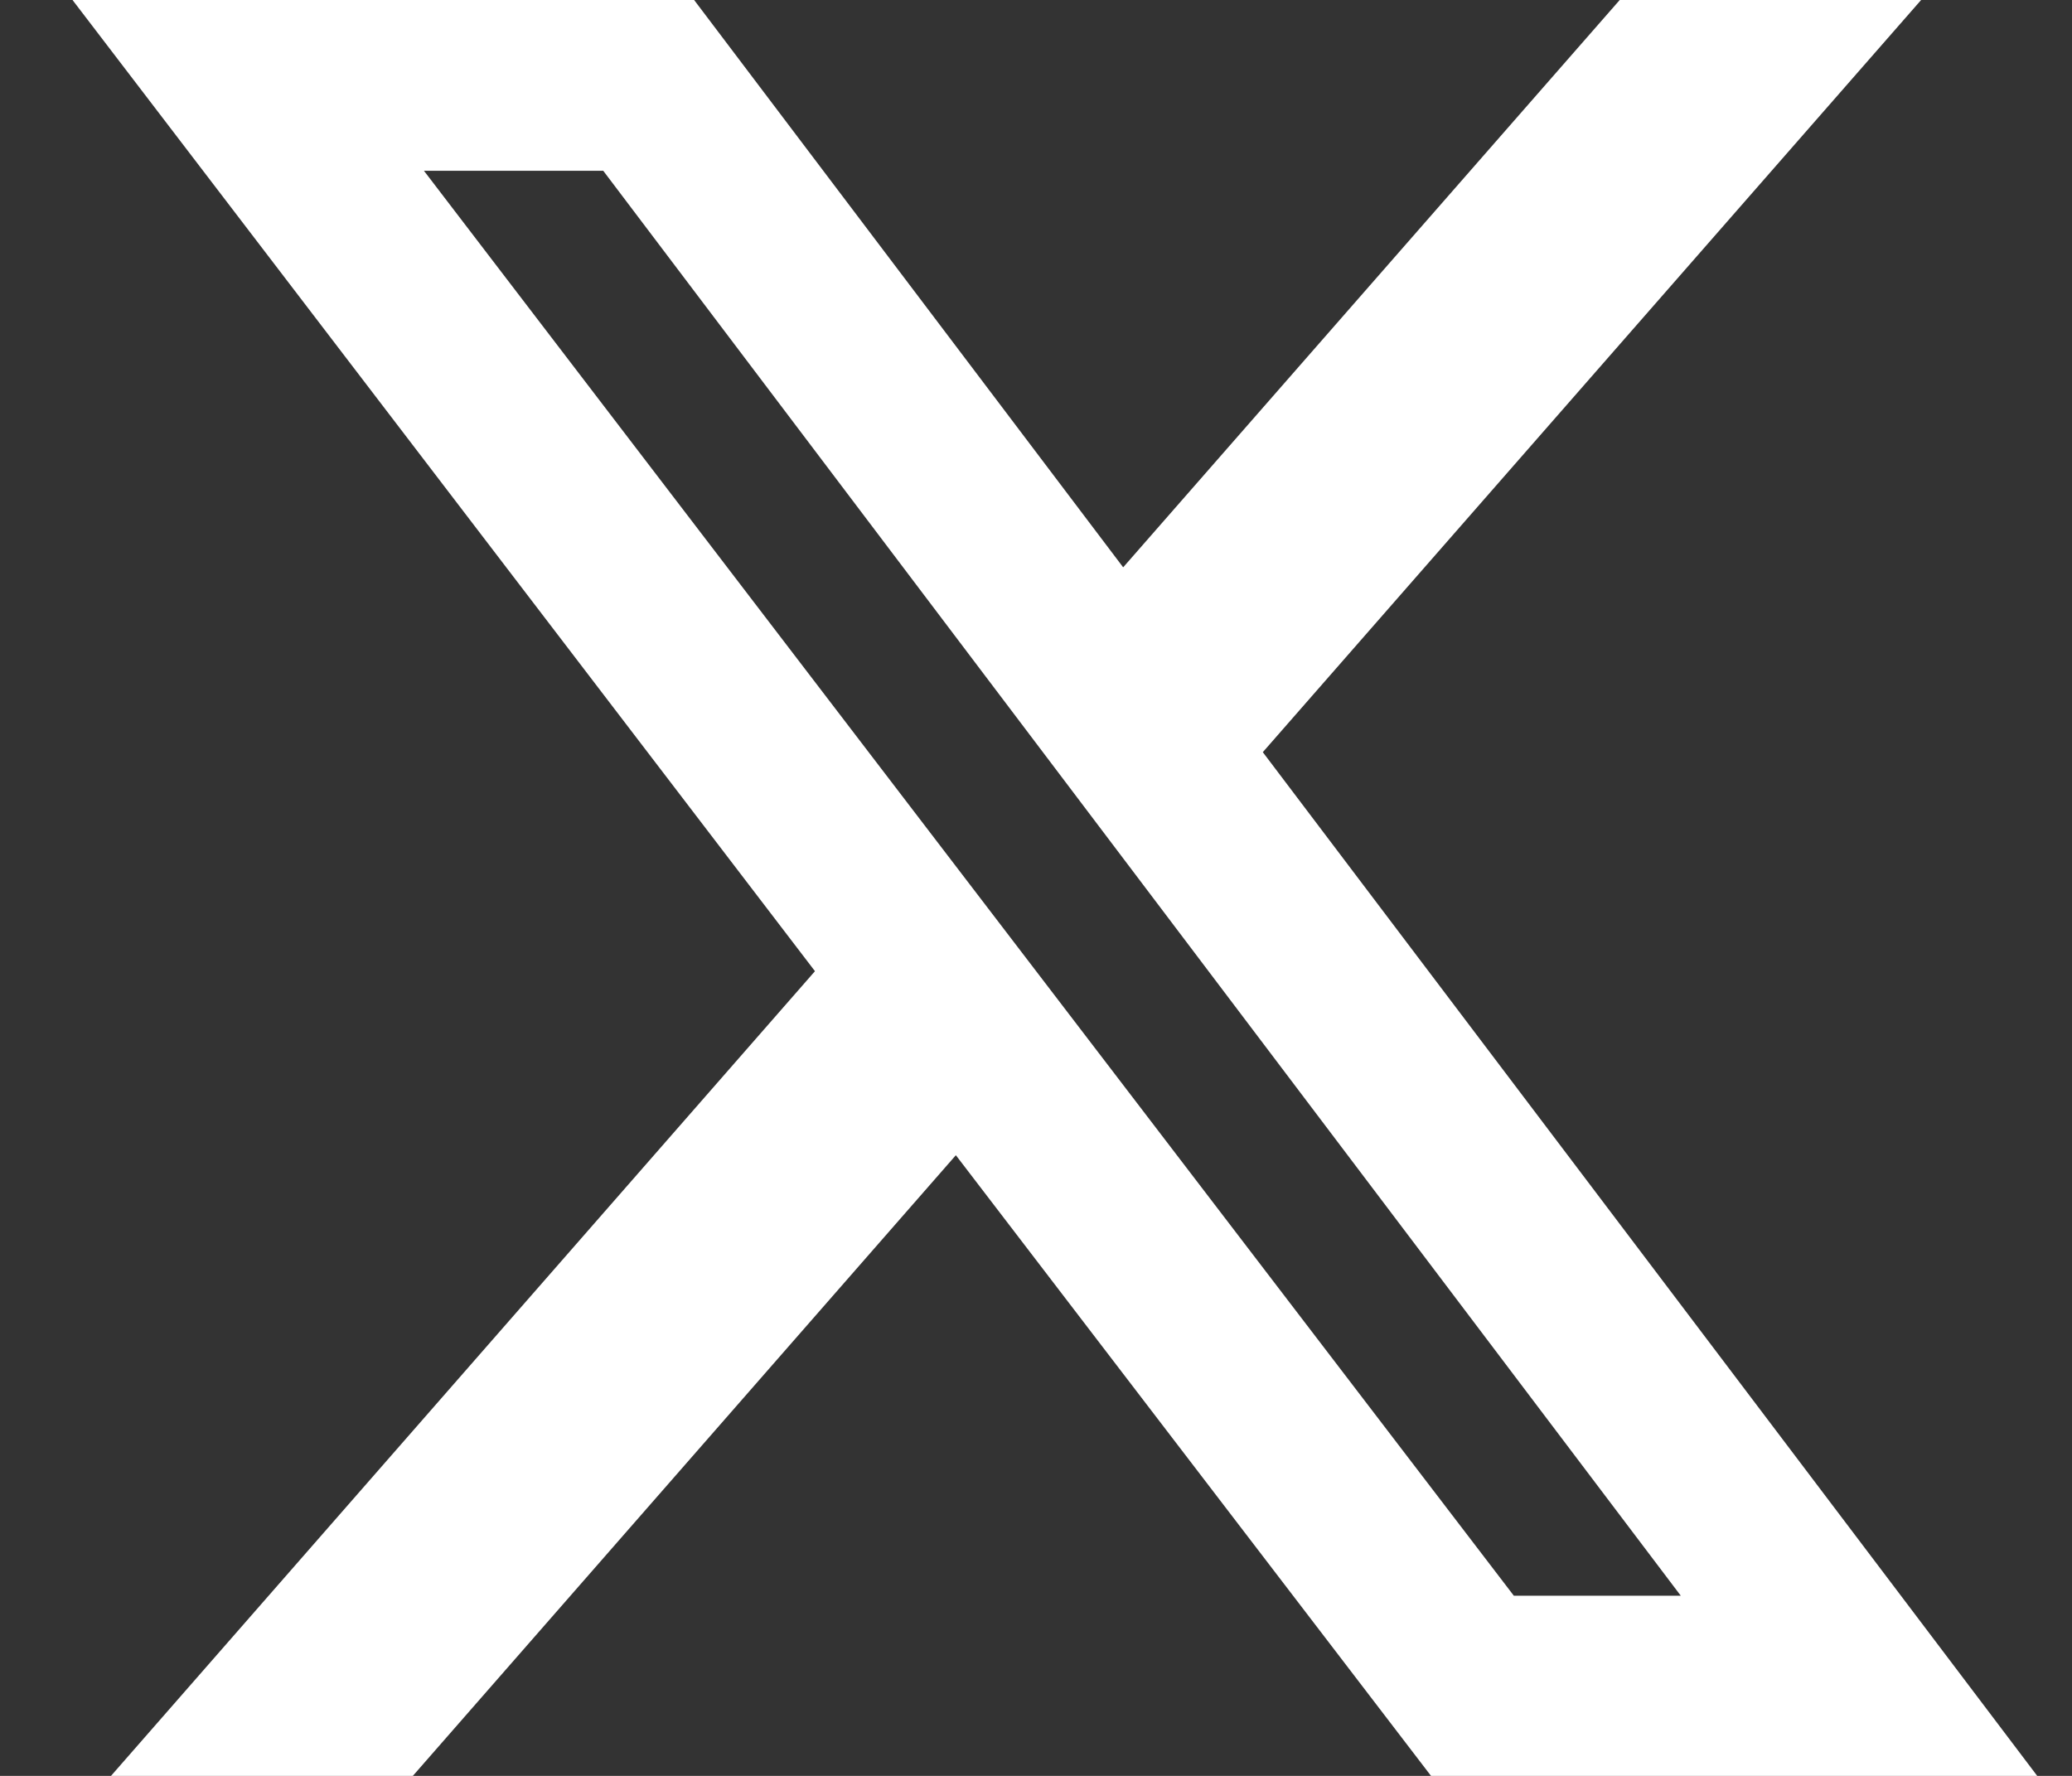
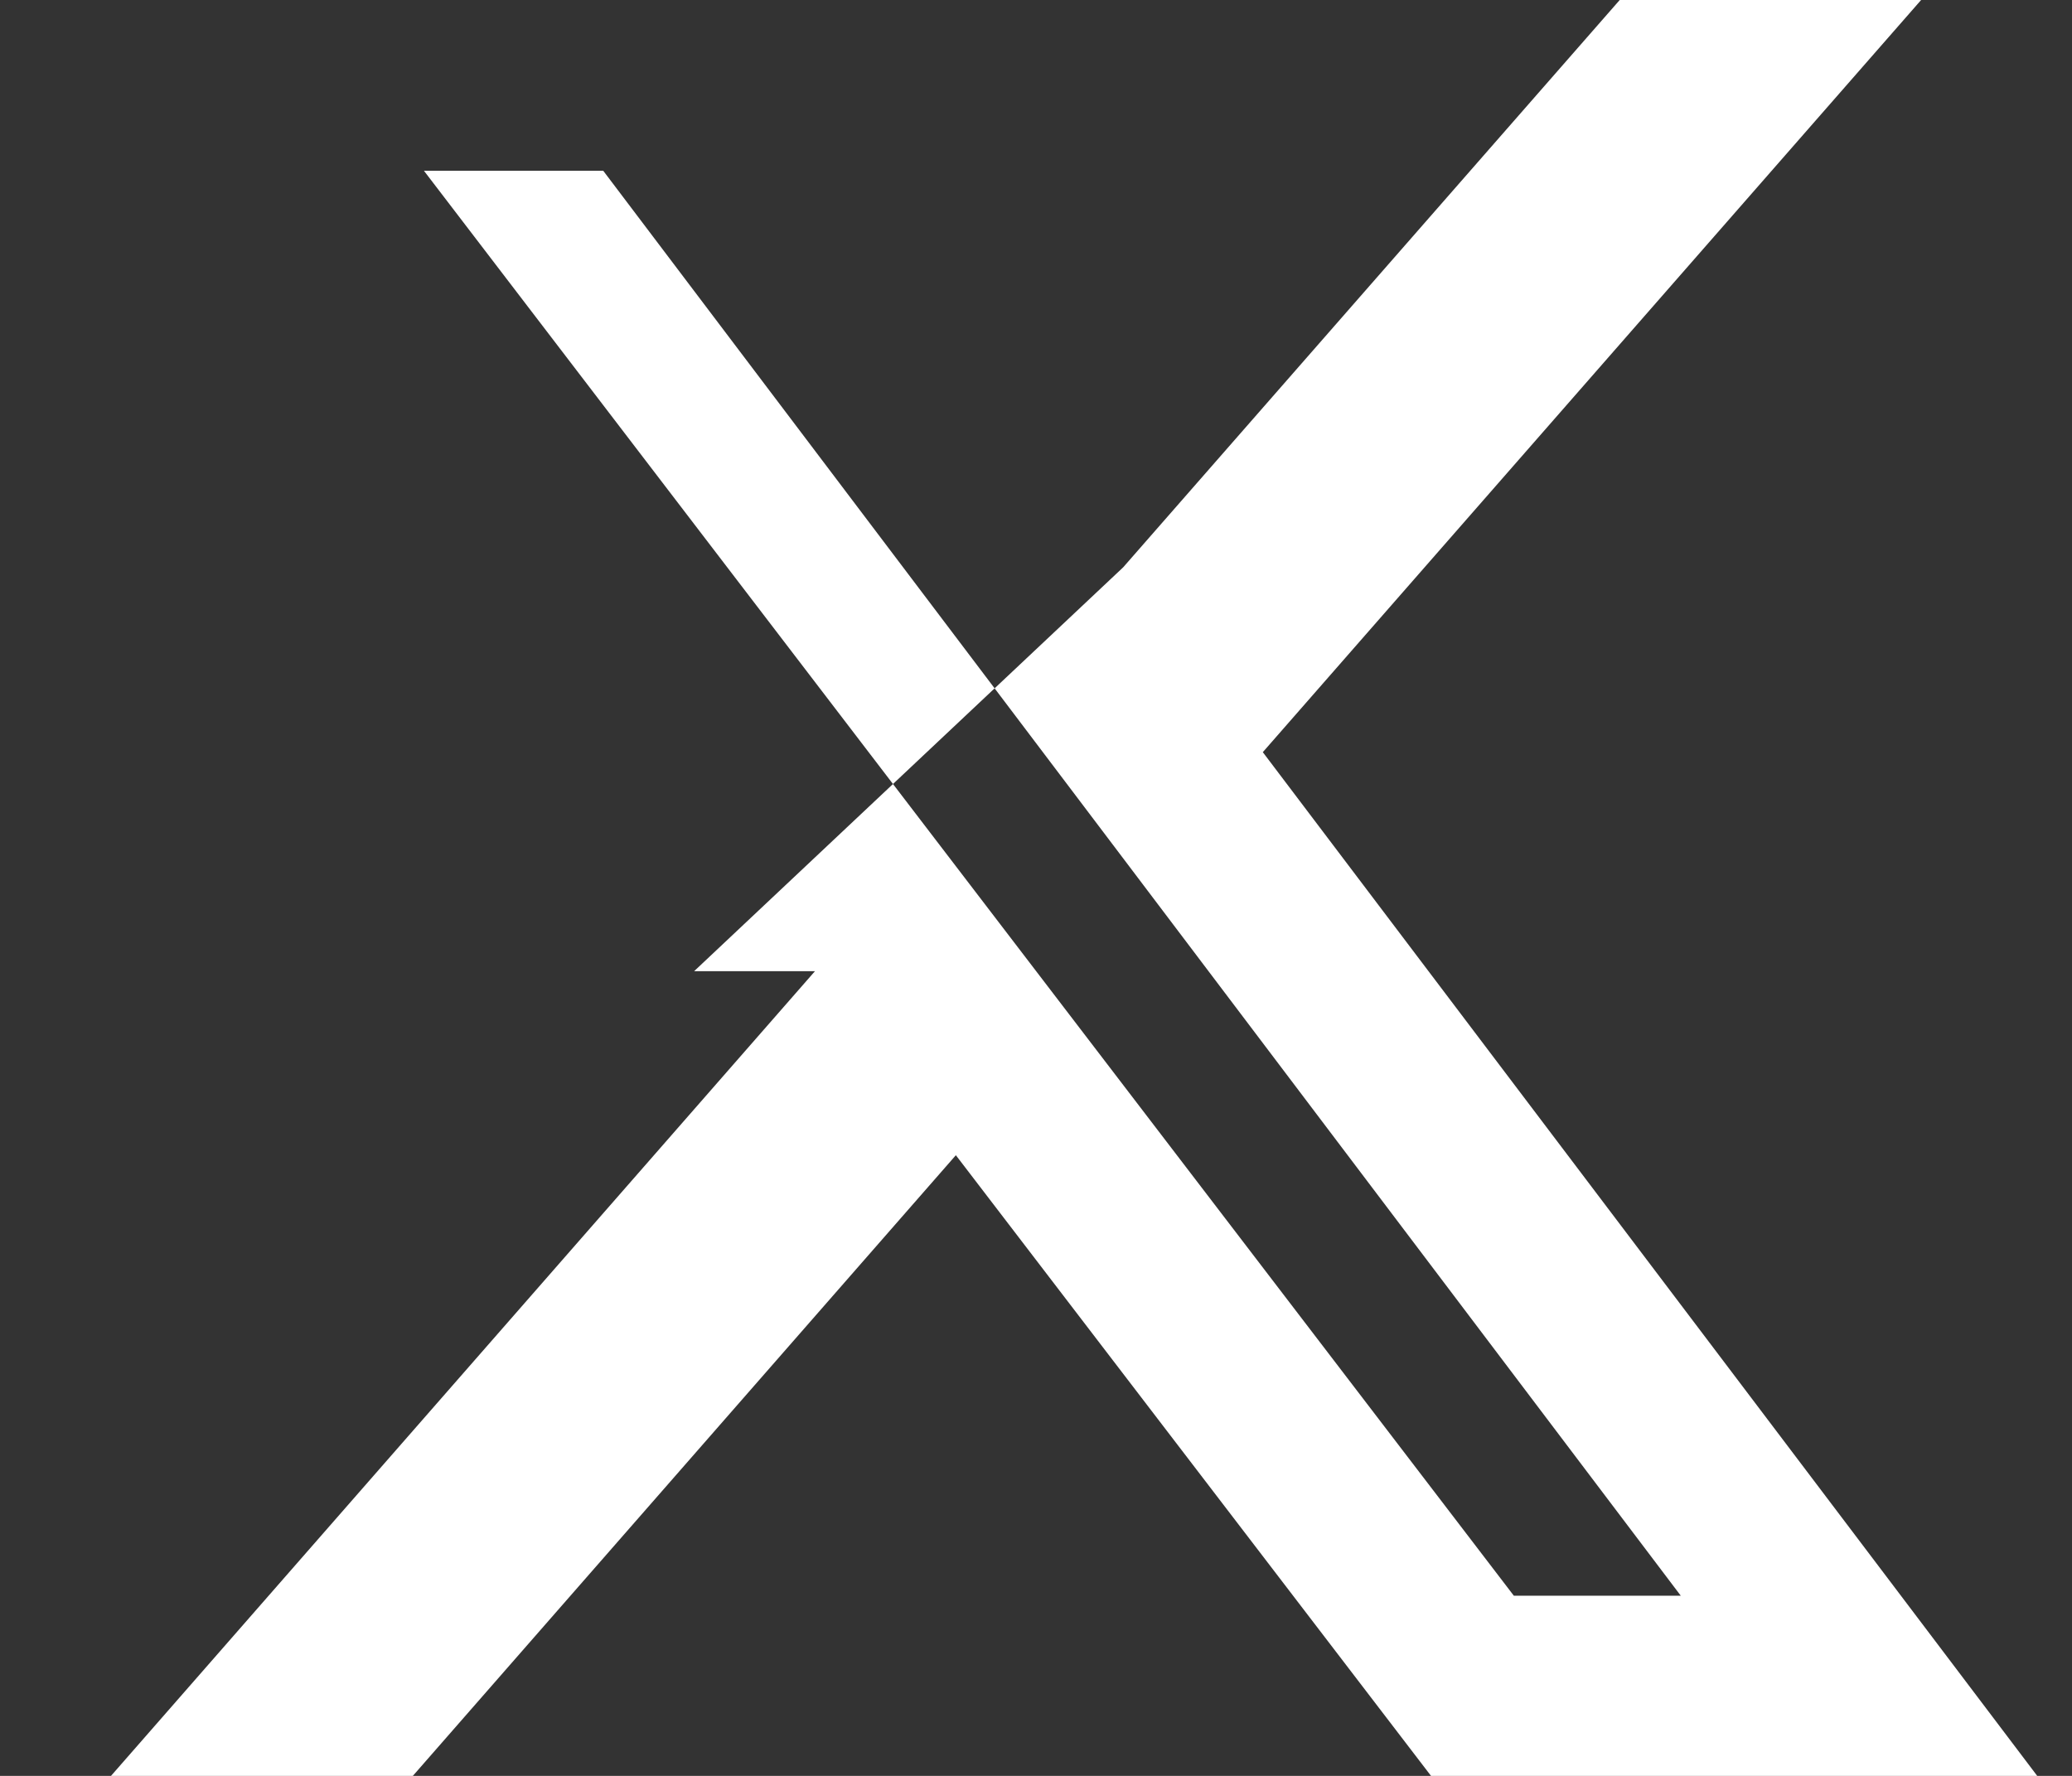
<svg xmlns="http://www.w3.org/2000/svg" width="28" height="24" viewBox="0 0 28 24" fill="none">
  <rect x="0" y="0" width="28" height="24" fill="#333333" stroke="none" />
-   <path d="M21.888 0H25.961L17.065 10.165L27.53 24H19.338L12.917 15.612L5.579 24H1.5L11.013 13.125L0.98 0H9.38L15.178 7.667L21.888 0ZM20.457 21.565H22.713L8.152 2.308H5.729L20.457 21.565Z" fill="white" />
+   <path d="M21.888 0H25.961L17.065 10.165L27.53 24H19.338L12.917 15.612L5.579 24H1.5L11.013 13.125H9.38L15.178 7.667L21.888 0ZM20.457 21.565H22.713L8.152 2.308H5.729L20.457 21.565Z" fill="white" />
</svg>